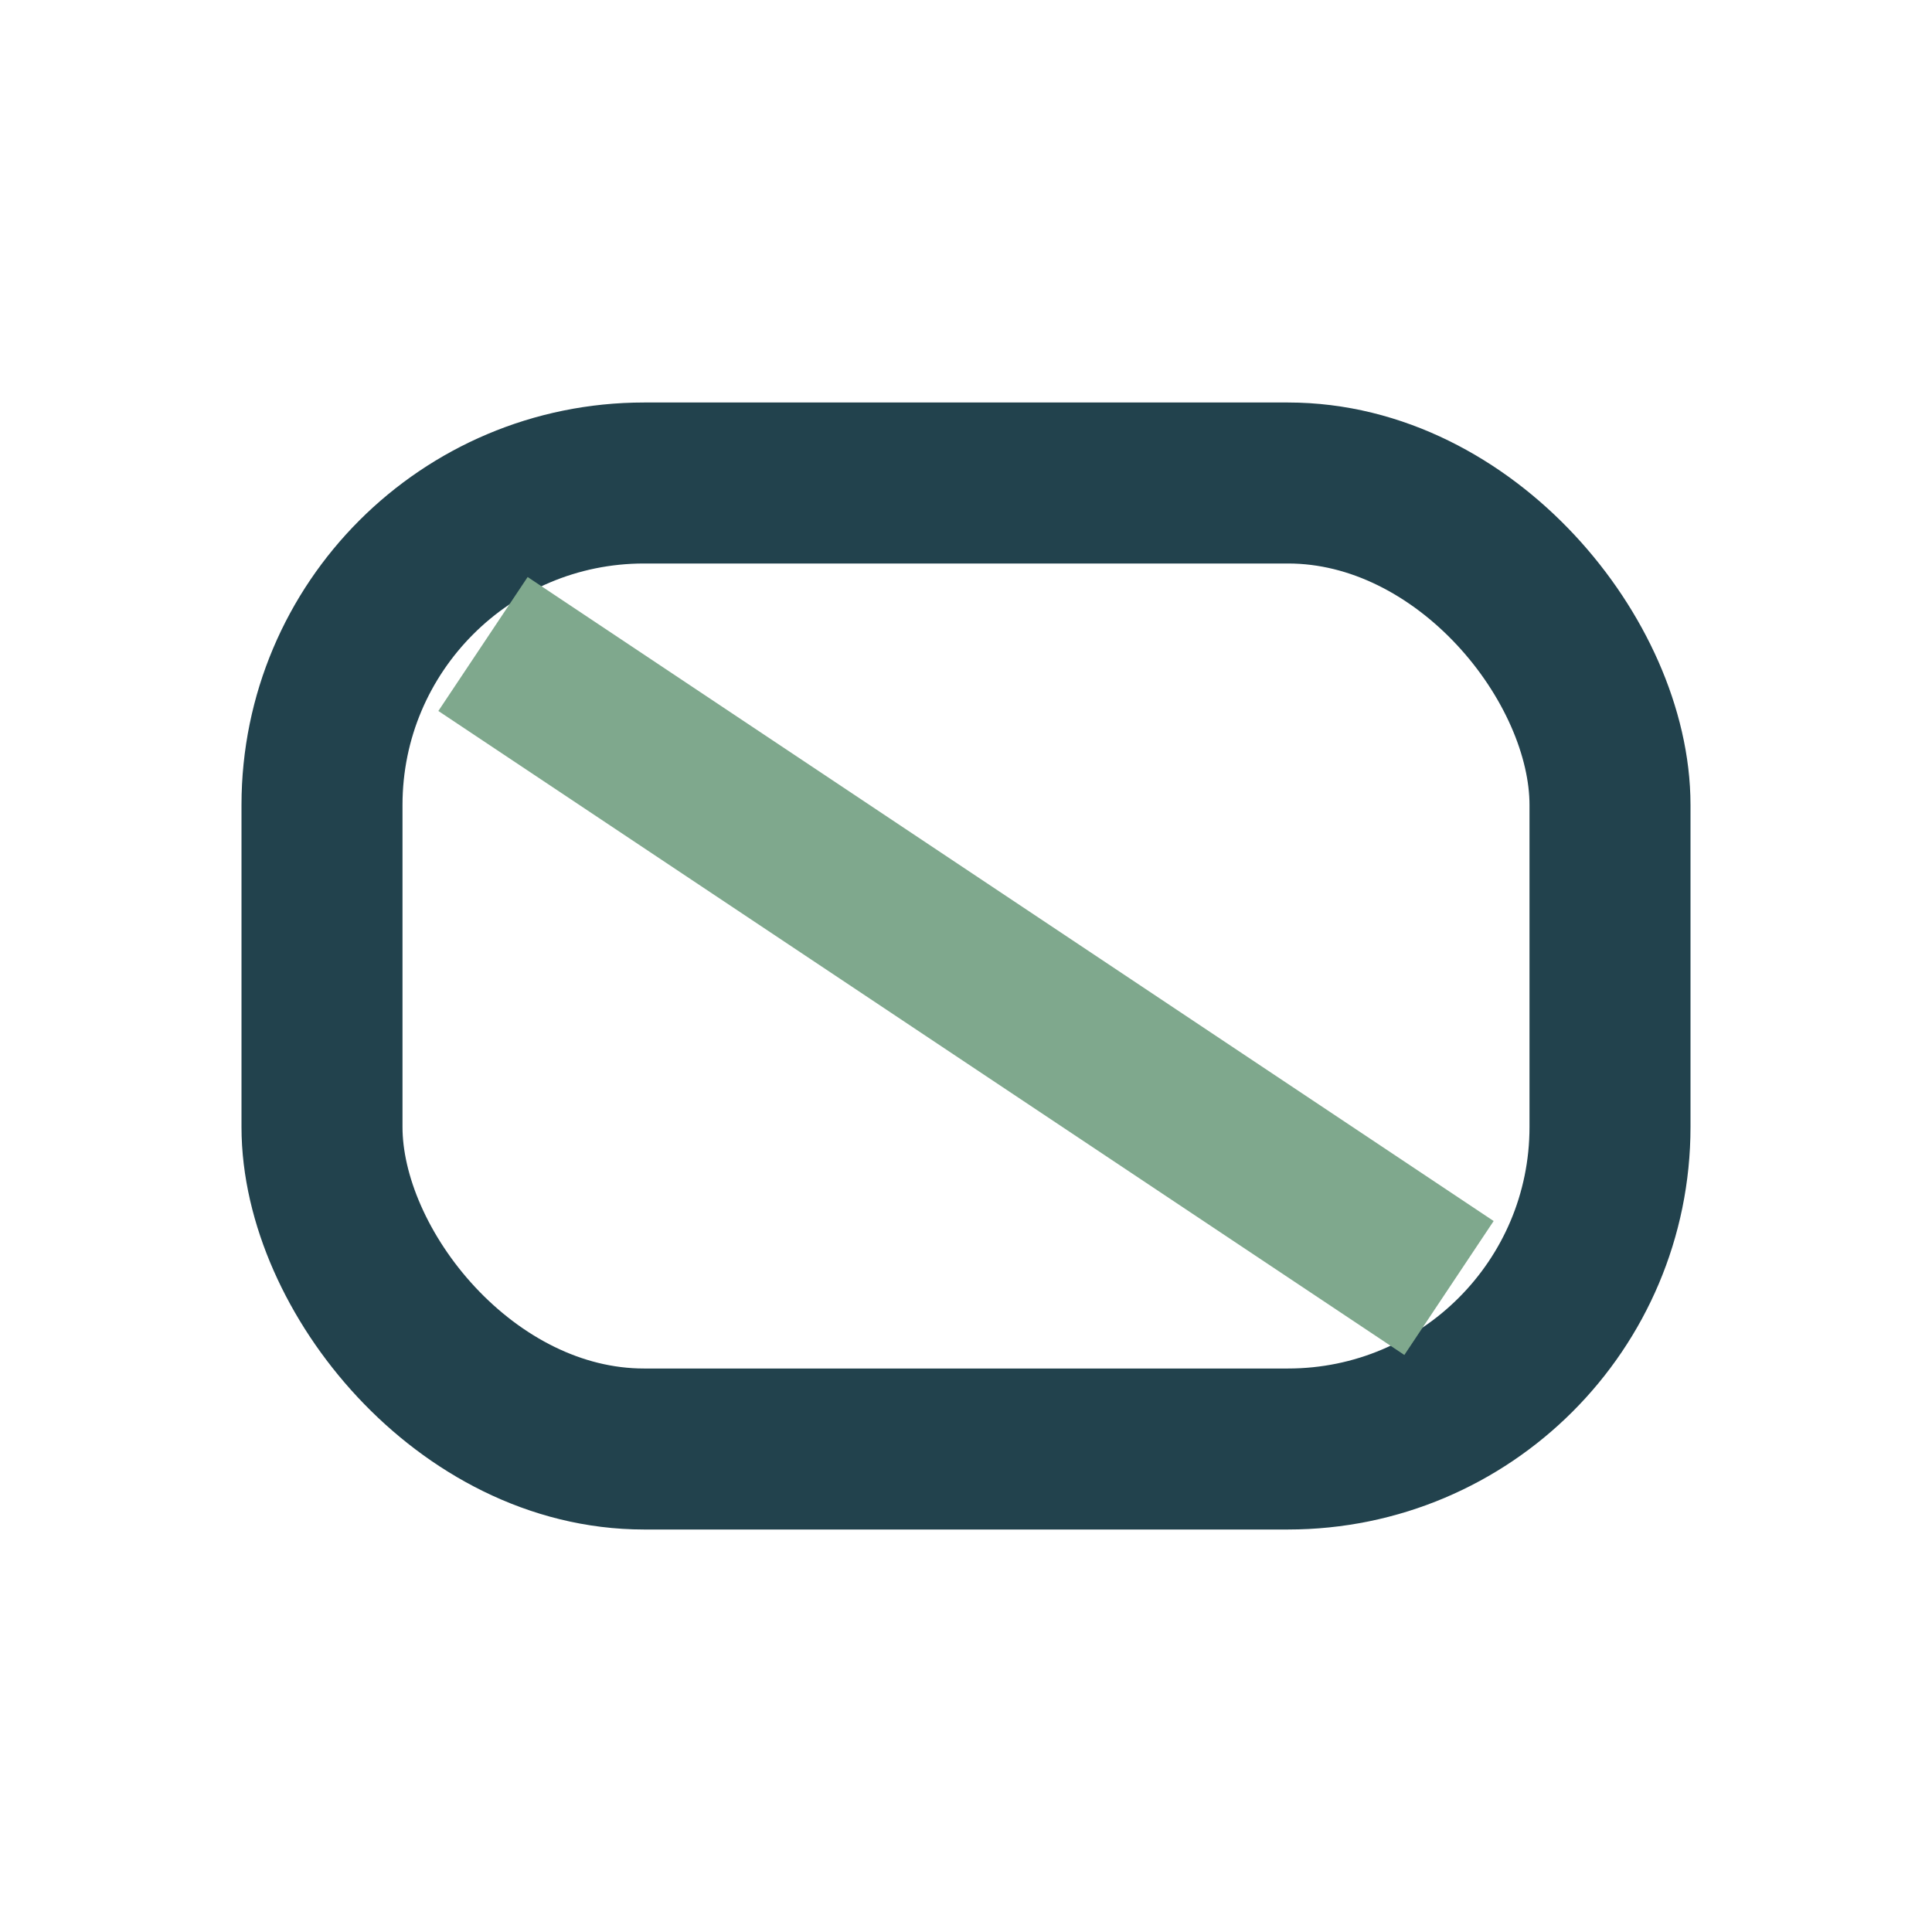
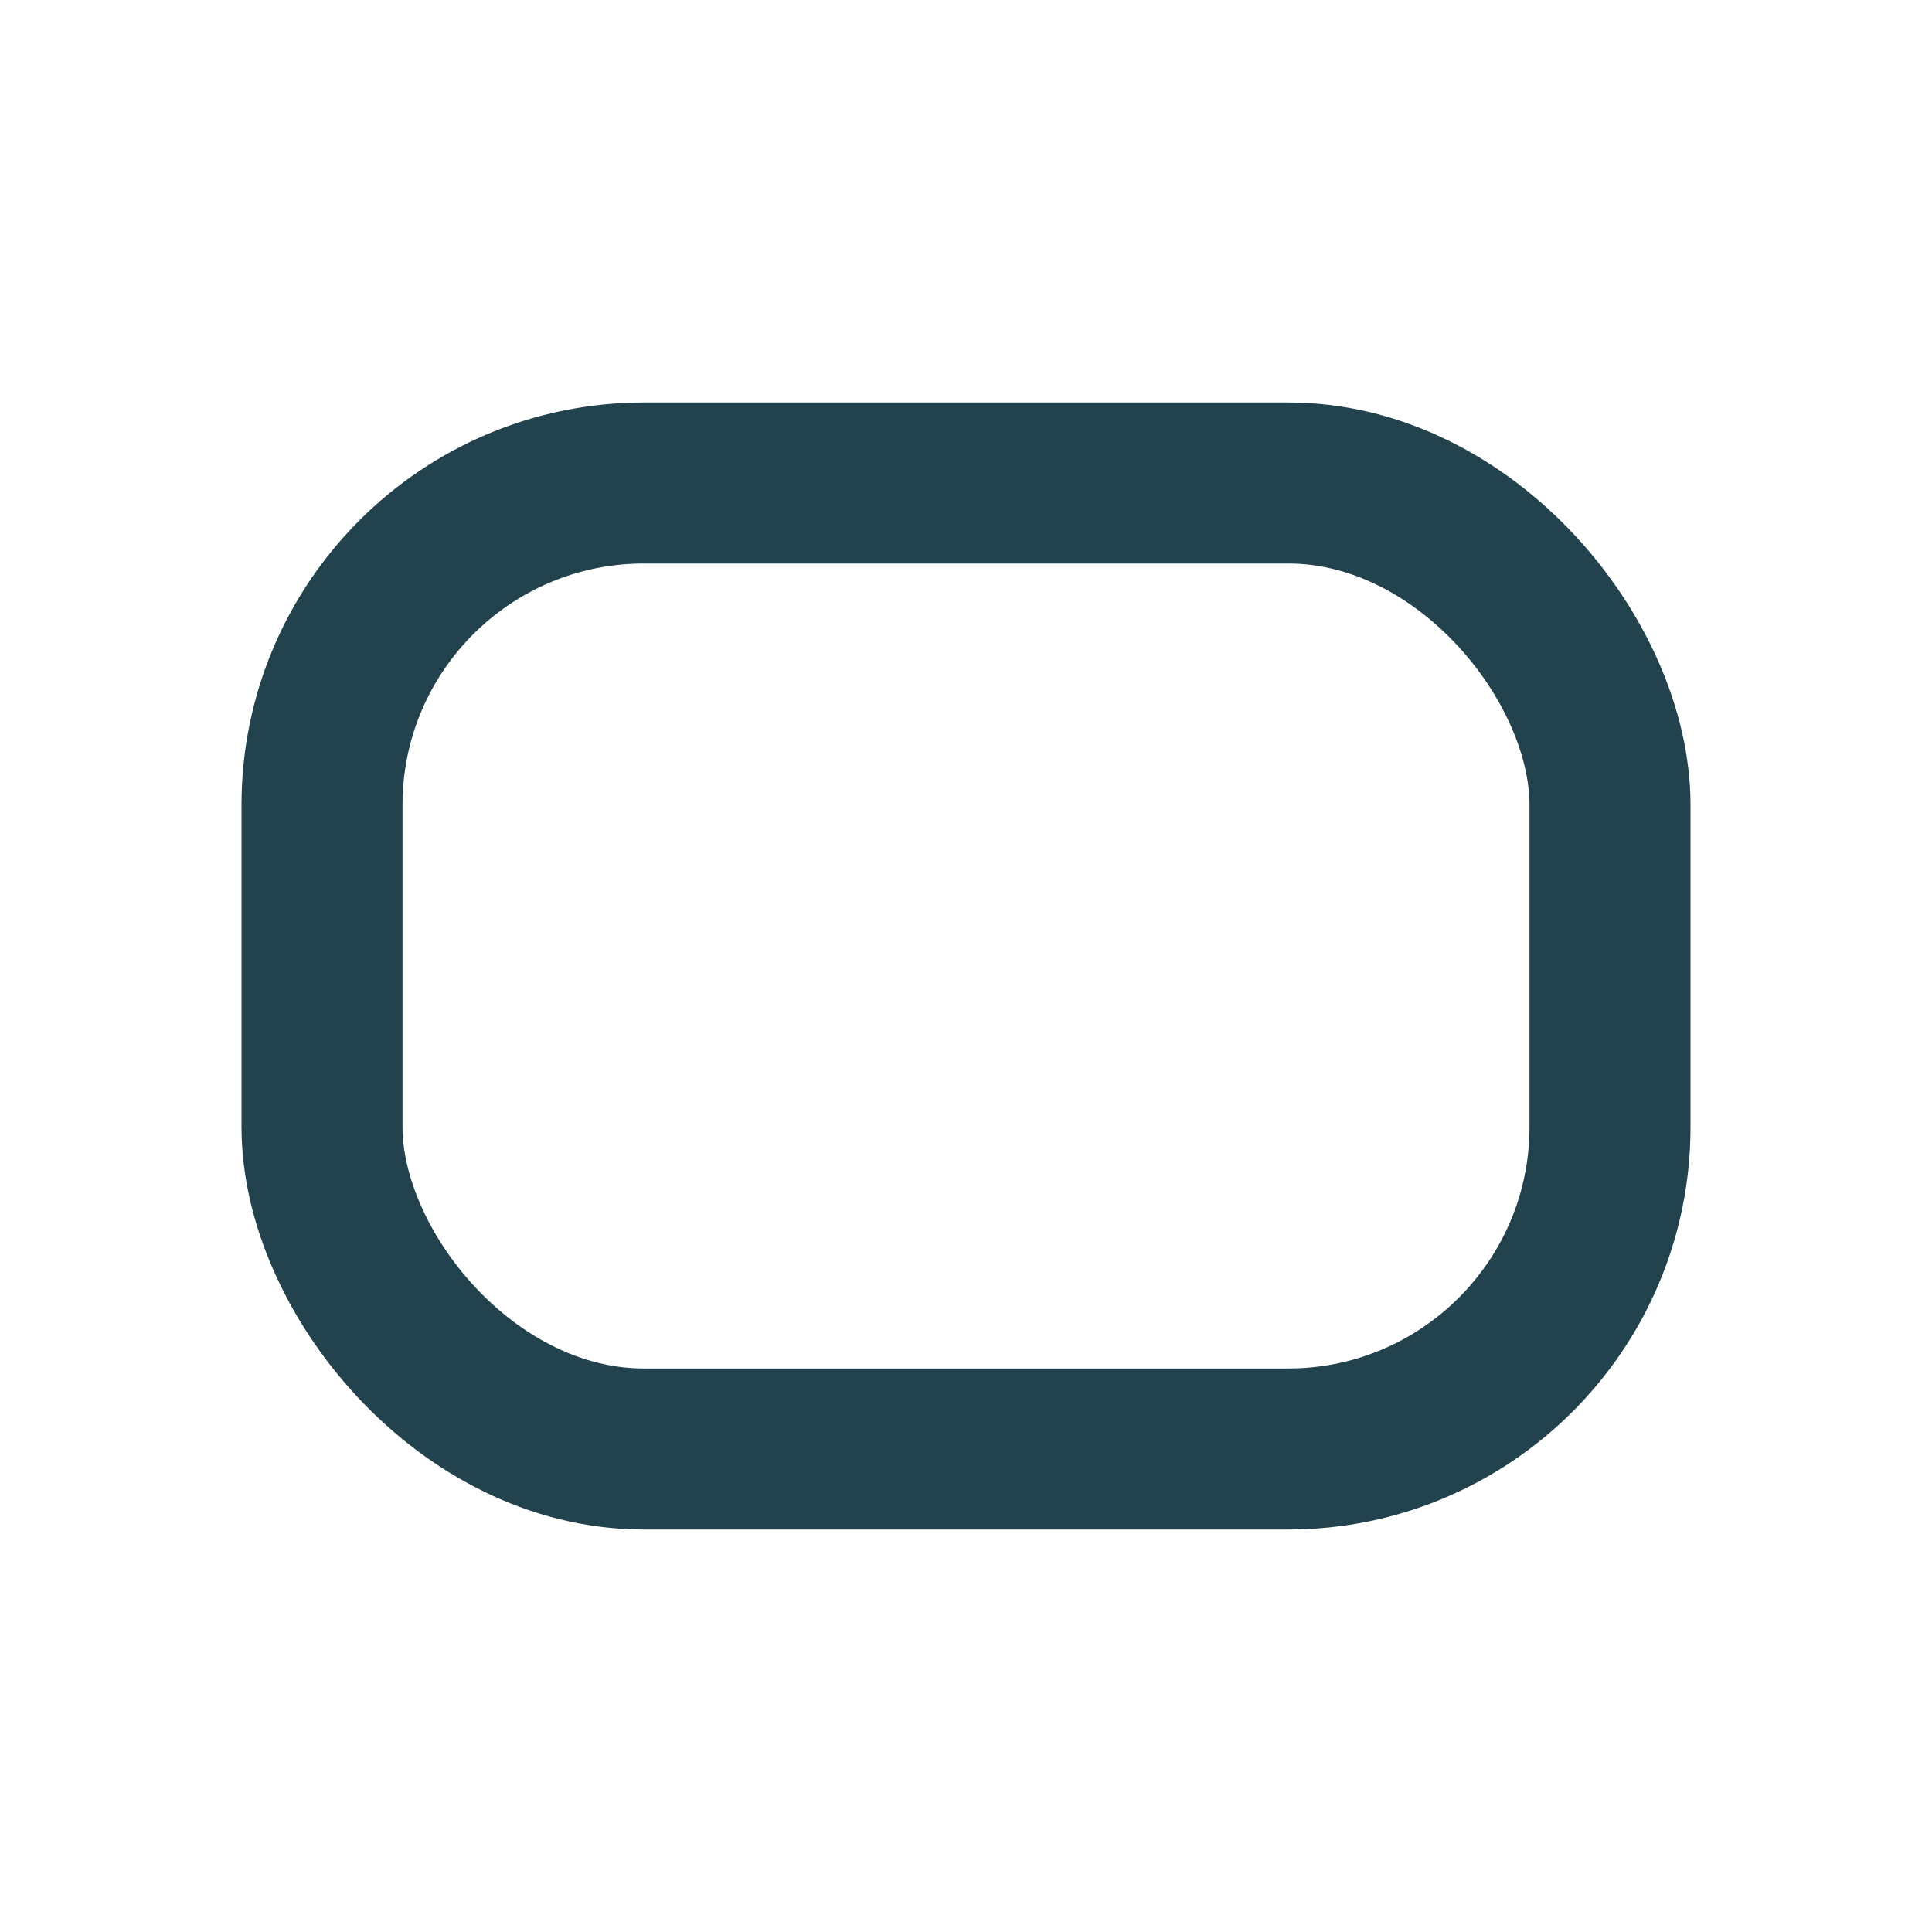
<svg xmlns="http://www.w3.org/2000/svg" width="24" height="24" viewBox="0 0 24 24">
  <rect x="4" y="6" width="16" height="12" rx="4" fill="none" stroke="#22424D" stroke-width="2" />
-   <path d="M6 8l12 8" stroke="#7FA88D" stroke-width="2" />
</svg>